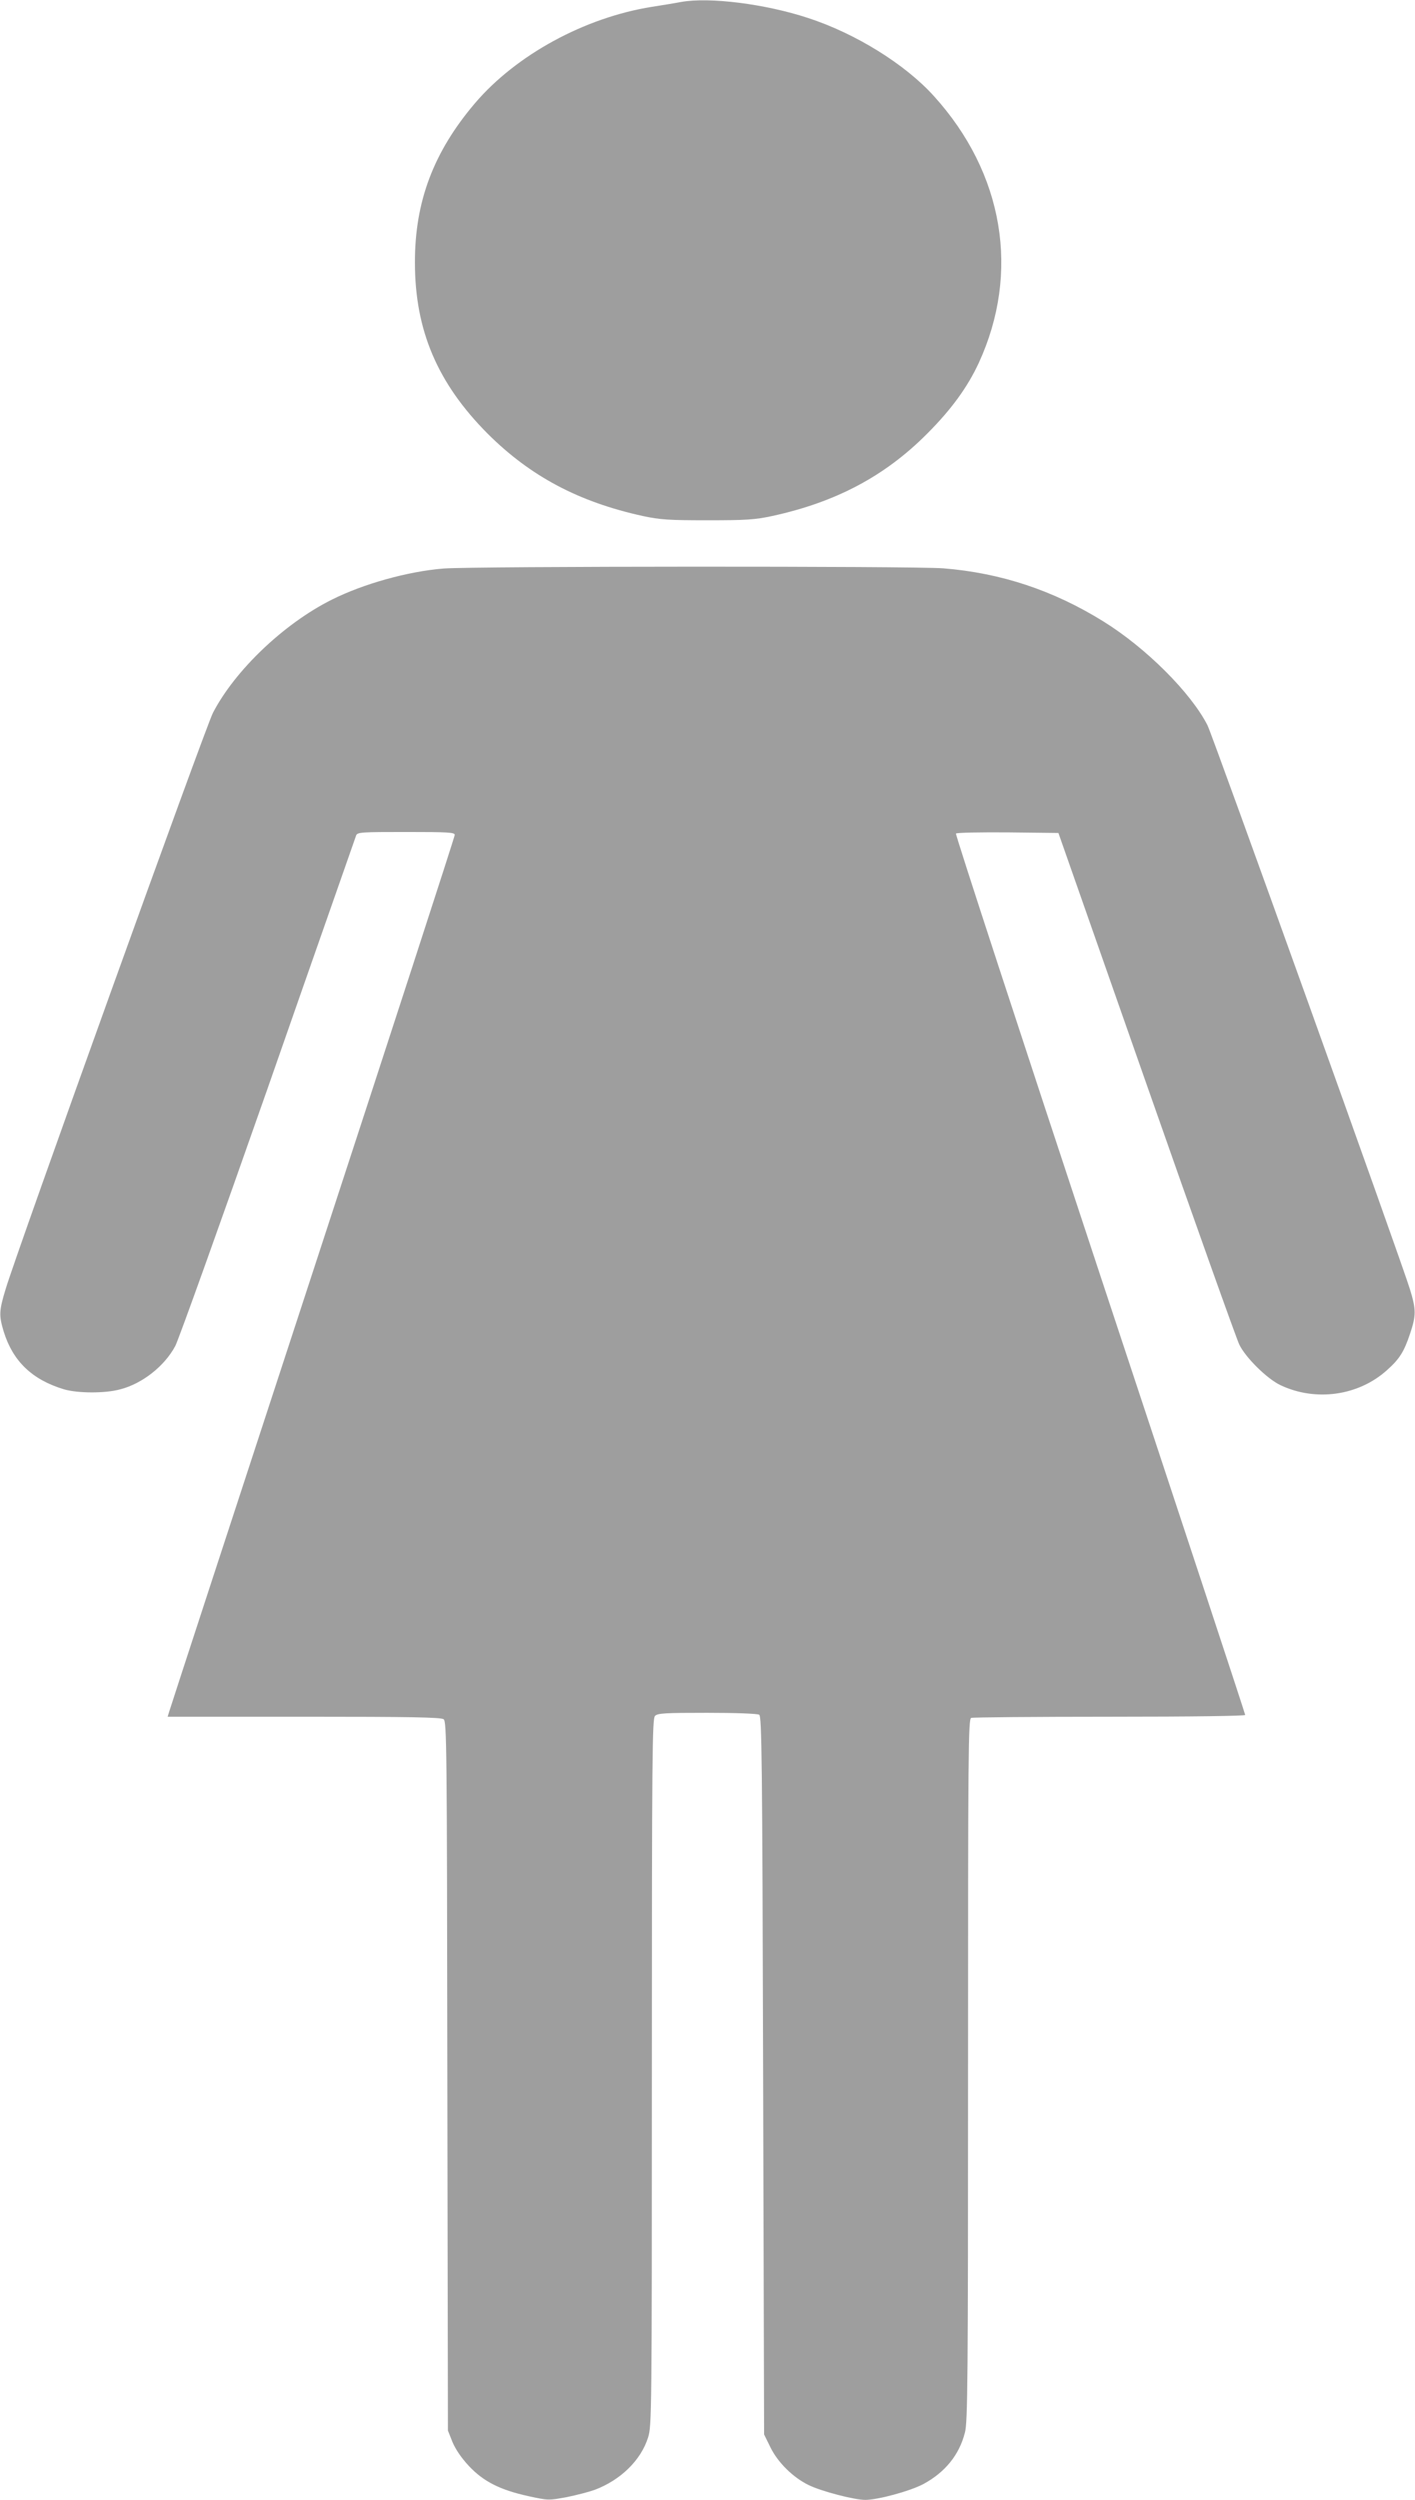
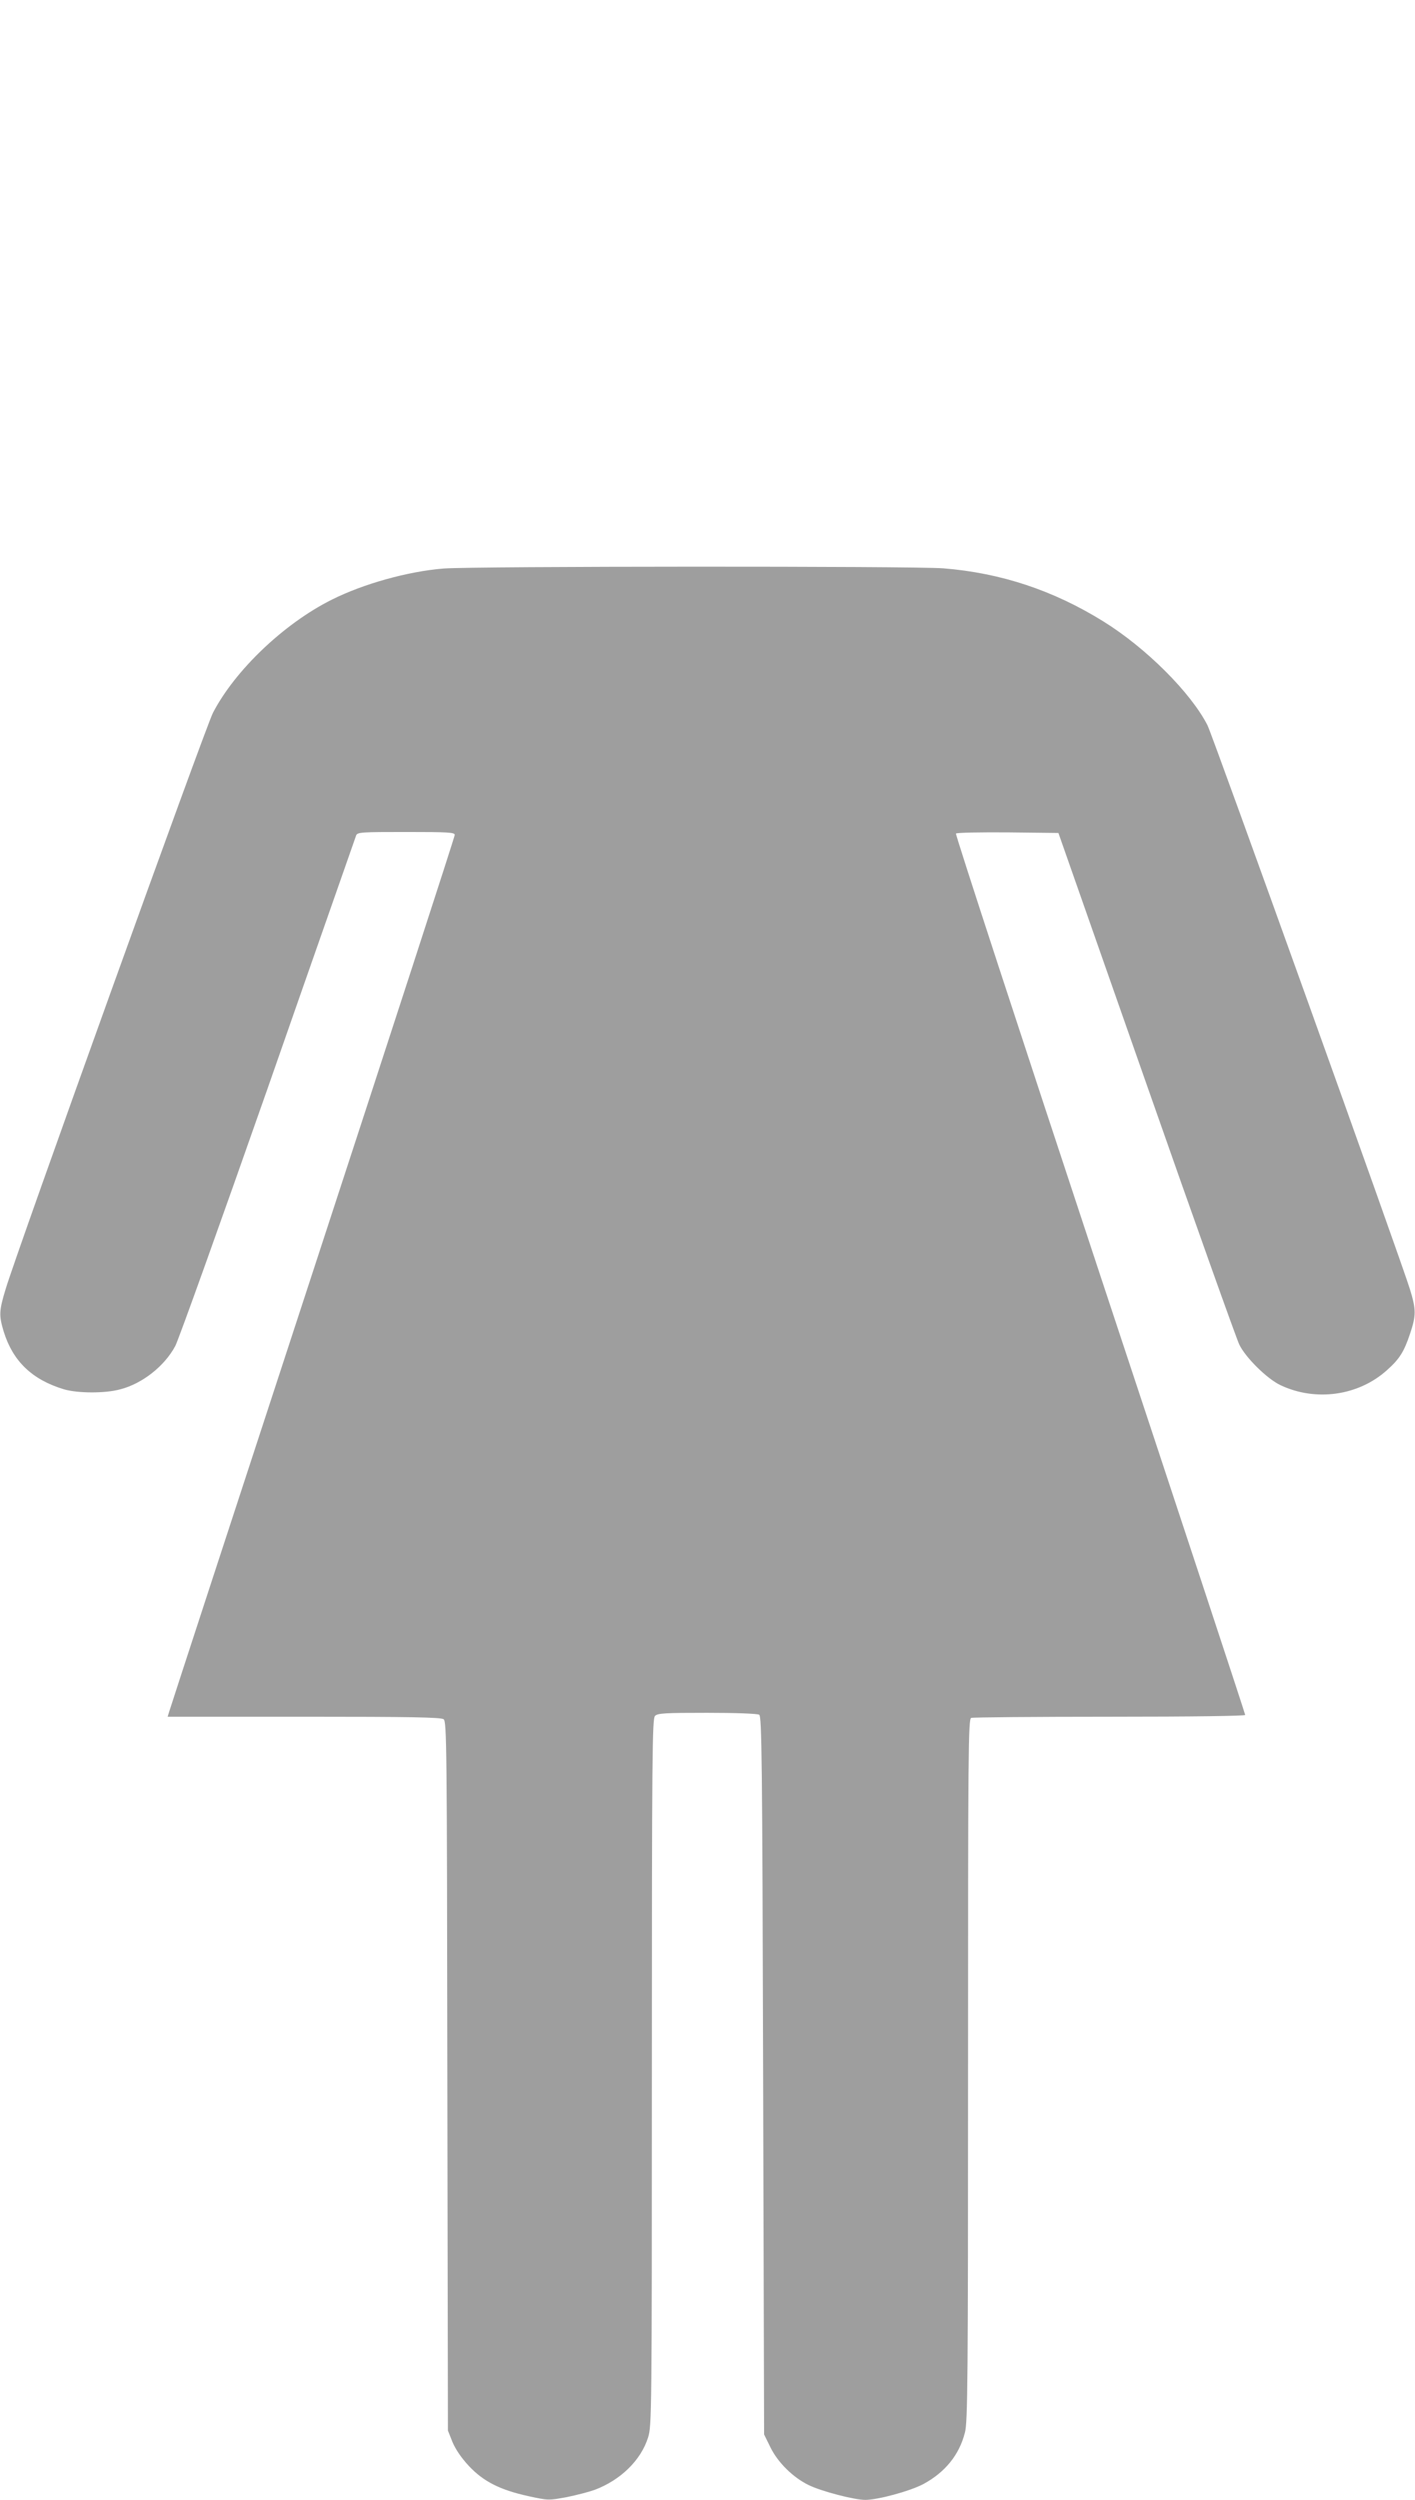
<svg xmlns="http://www.w3.org/2000/svg" version="1.0" width="725pt" height="1280pt" viewBox="0 0 725 1280" preserveAspectRatio="xMidYMid meet">
  <g transform="translate(0,1280) scale(0.1,-0.1)" fill="#9e9e9e" stroke="none">
-     <path d="M3490 12790 c-25 -5 -92 -16 -150 -25 -345 -55 -695 -246 -906 -493 -212 -249 -309 -504 -308 -817 0 -347 116 -618 373 -876 219 -218 466 -349 794 -421 89 -19 132 -22 332 -22 200 0 243 3 332 22 326 71 577 204 793 421 124 124 207 238 265 363 213 463 128 971 -230 1366 -147 163 -402 321 -645 400 -219 72 -505 108 -650 82z" />
    <path d="M2272 9889 c-184 -15 -412 -79 -573 -160 -244 -122 -495 -361 -608 -579 -38 -73 -1006 -2762 -1062 -2950 -34 -112 -35 -135 -10 -218 47 -152 146 -247 310 -296 70 -20 209 -21 286 0 114 29 228 119 283 222 17 32 231 629 476 1327 244 699 448 1278 451 1288 7 16 28 17 256 17 218 0 249 -2 249 -15 0 -9 -328 -1018 -729 -2243 -401 -1225 -732 -2237 -735 -2249 l-7 -23 698 0 c544 0 703 -3 716 -13 16 -11 17 -138 19 -1827 l3 -1815 23 -58 c16 -38 45 -81 84 -123 75 -80 160 -123 306 -155 101 -22 103 -22 195 -5 50 10 115 27 143 37 134 50 239 153 275 270 18 59 19 119 19 1869 0 1631 2 1810 16 1824 13 14 52 16 267 16 141 0 259 -4 267 -10 13 -8 16 -228 20 -1847 l5 -1838 33 -67 c38 -77 115 -153 195 -192 65 -32 234 -76 290 -76 65 0 230 45 298 81 111 60 184 149 213 264 14 52 16 264 16 1856 0 1629 1 1797 16 1803 9 3 328 6 710 6 431 0 694 4 694 9 0 6 -335 1021 -745 2258 -409 1236 -741 2251 -737 2255 5 5 125 7 267 6 l258 -3 451 -1285 c248 -707 462 -1307 476 -1335 32 -66 141 -174 210 -207 181 -86 401 -55 547 77 64 57 87 94 118 187 31 93 31 123 -1 227 -45 147 -1010 2833 -1037 2887 -85 167 -315 397 -535 533 -255 158 -522 247 -818 271 -153 12 -2409 11 -2562 -1z" />
  </g>
</svg>